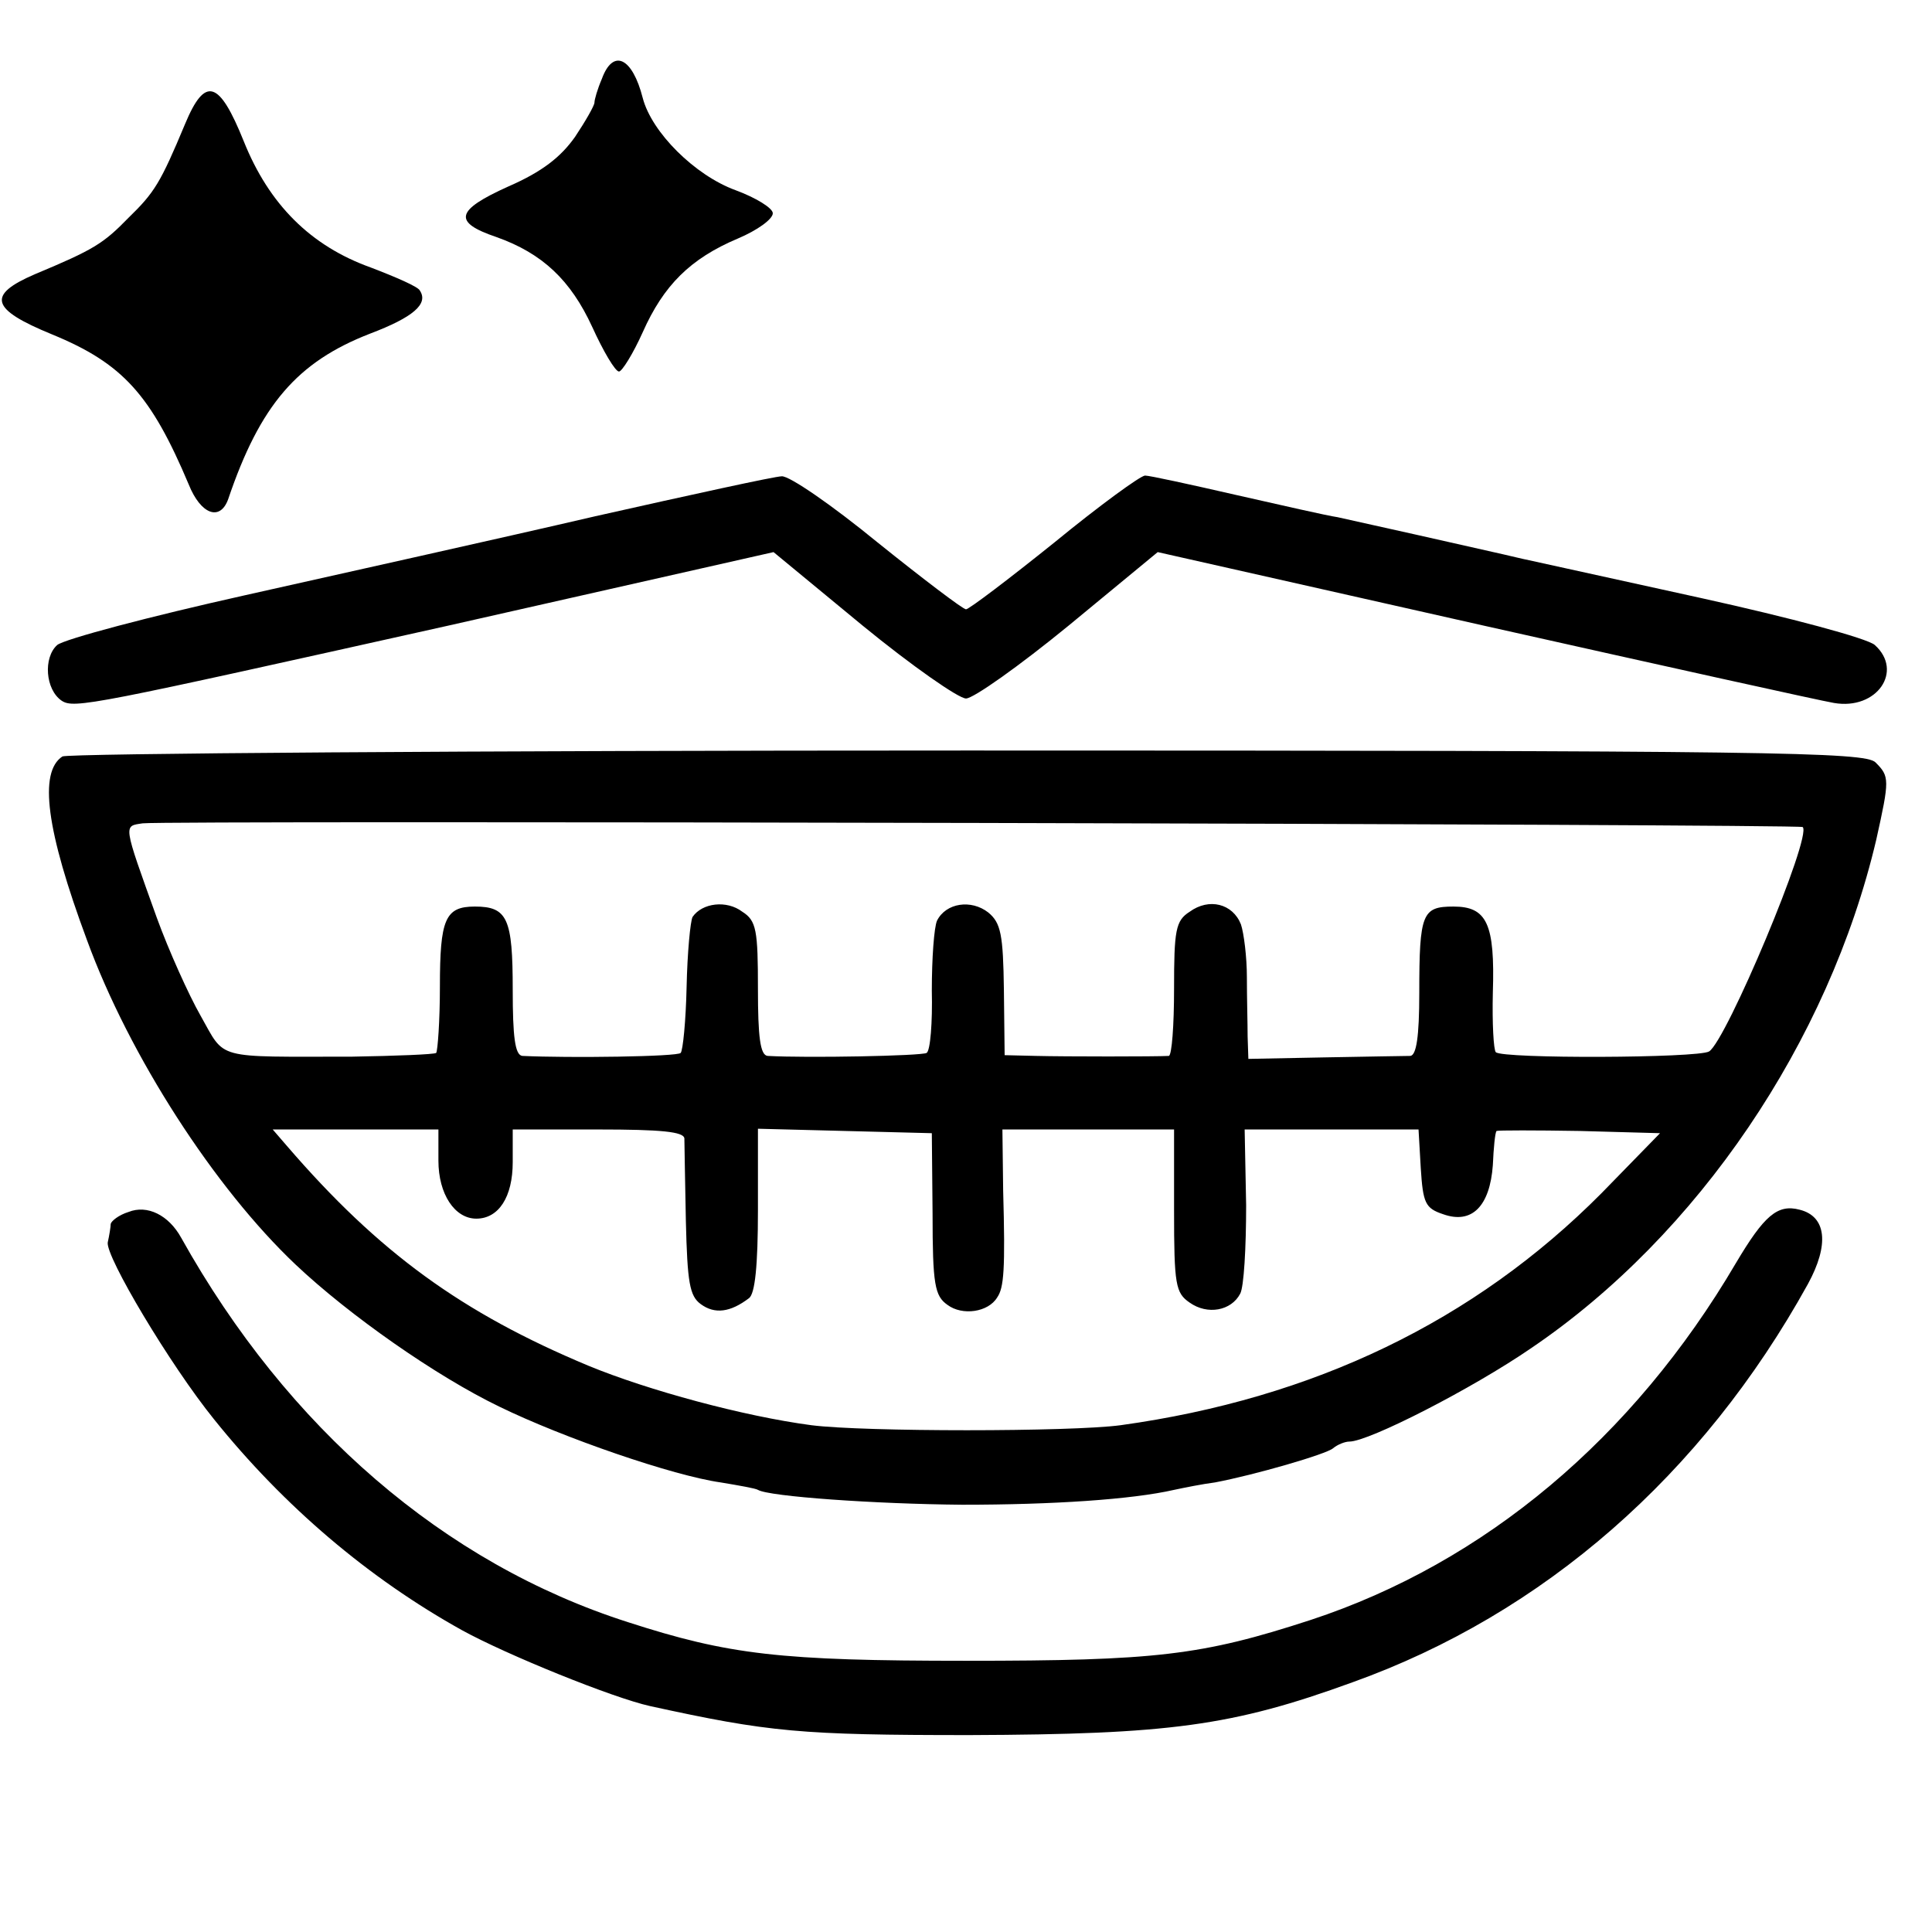
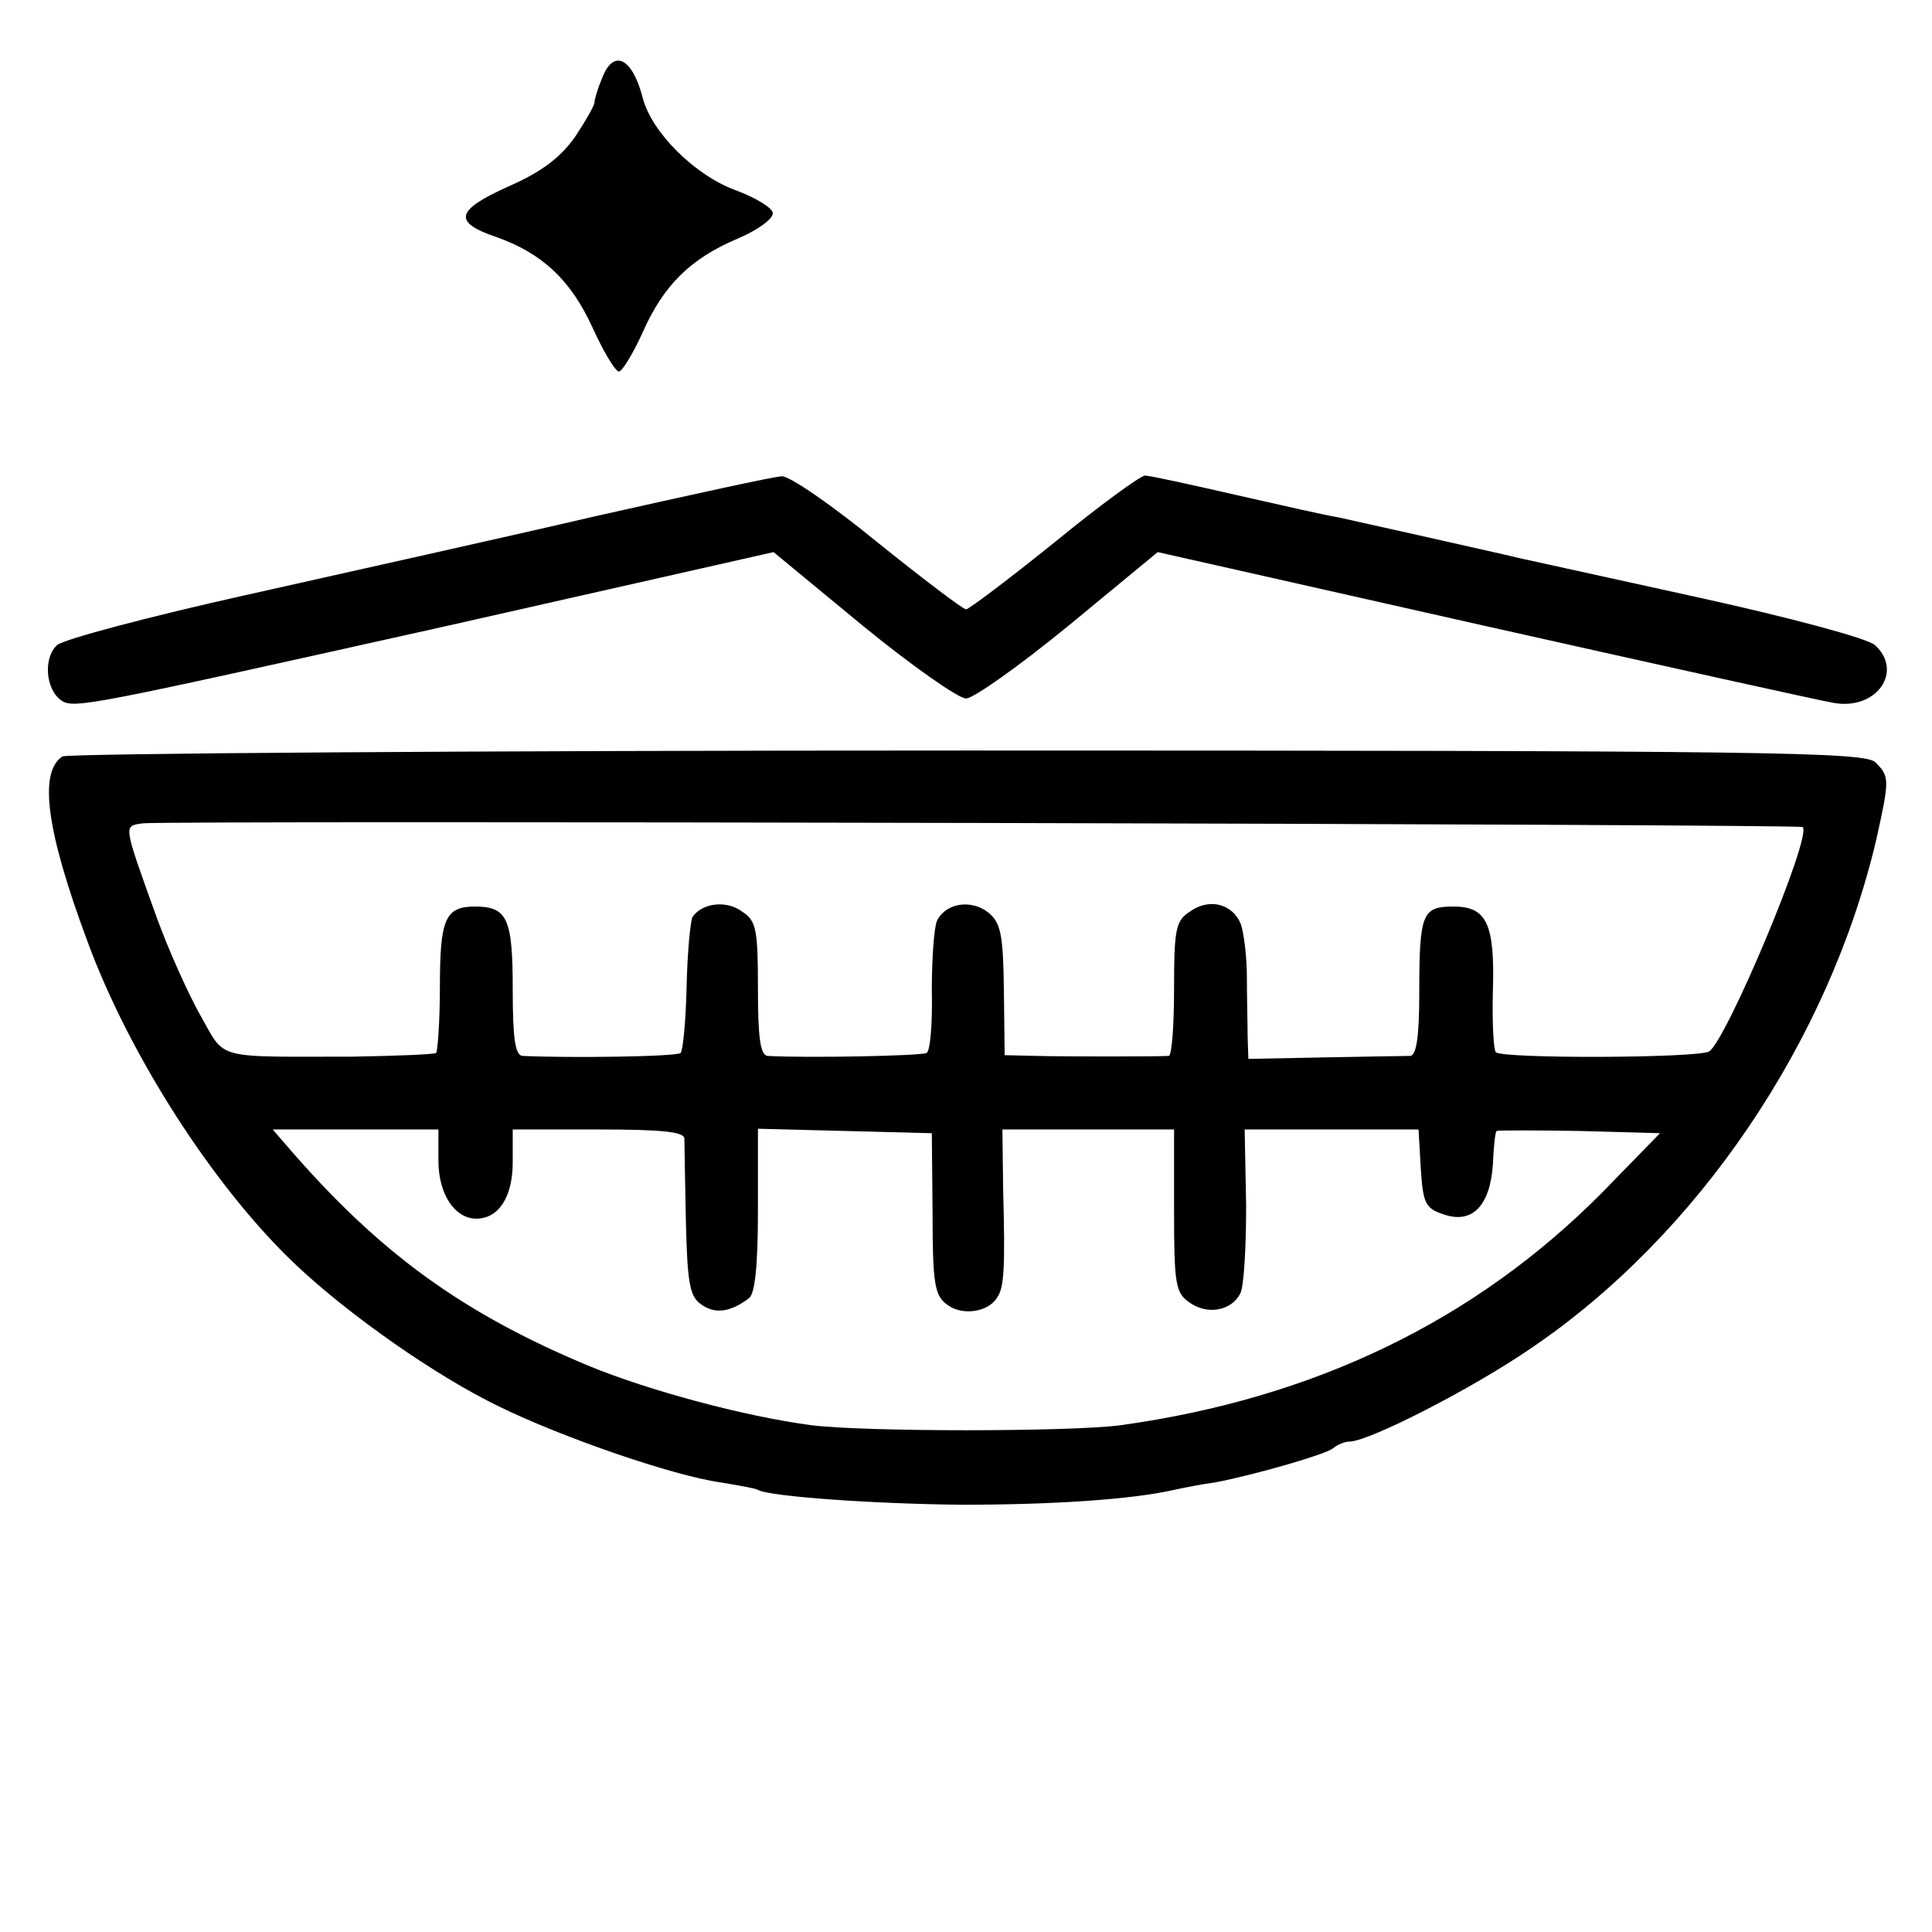
<svg xmlns="http://www.w3.org/2000/svg" version="1.0" width="260pt" height="260pt" viewBox="0 0 260 260" preserveAspectRatio="xMidYMid meet">
  <g transform="translate(0,260) scale(0.1,-0.1)" fill="#000000" stroke="none">
    <path d="M810 2494 c-6 -14 -10 -28 -10 -32 0 -4 -12 -25 -26 -46 -19 -27 -44 -47 -90 -67 -71 -32 -75 -48 -16 -68 62 -22 100 -58 129 -121 15 -33 31 -60 36 -60 4 0 19 24 32 53 28 63 64 99 128 126 26 11 47 26 47 34 0 7 -23 21 -50 31 -55 20 -113 78 -125 124 -14 55 -40 67 -55 26z" />
-     <path d="M249 2433 c-33 -79 -41 -92 -76 -126 -34 -35 -47 -43 -126 -76 -65 -28 -60 -47 23 -81 95 -39 133 -81 184 -202 16 -40 42 -50 53 -20 43 127 93 185 191 223 58 22 79 40 67 58 -2 5 -32 18 -66 31 -81 29 -137 85 -171 170 -33 82 -52 88 -79 23z" />
    <path d="M800 1905 c-129 -30 -341 -77 -470 -106 -130 -29 -243 -59 -253 -67 -19 -17 -16 -60 6 -75 17 -11 40 -6 520 101 l438 99 120 -99 c66 -54 129 -98 139 -98 10 0 72 44 138 98 l120 99 439 -99 c241 -54 453 -101 471 -104 58 -10 94 43 55 78 -10 9 -115 37 -233 63 -118 26 -223 49 -232 51 -10 2 -26 6 -35 8 -39 9 -200 45 -223 50 -14 2 -75 16 -137 30 -61 14 -116 26 -122 26 -6 0 -61 -40 -122 -90 -61 -49 -115 -90 -119 -90 -4 0 -58 41 -119 90 -61 50 -119 90 -129 89 -9 0 -123 -25 -252 -54z" />
    <path d="M84 1582 c-32 -21 -22 -99 33 -247 57 -156 172 -334 281 -437 72 -68 189 -150 274 -191 86 -42 234 -93 298 -102 24 -4 47 -8 50 -10 15 -9 158 -19 275 -20 122 0 228 7 285 20 14 3 39 8 55 10 53 10 150 38 159 46 6 5 16 9 22 9 26 0 165 71 245 126 224 152 400 412 464 684 18 81 18 85 -1 104 -14 14 -138 16 -1222 16 -664 0 -1212 -4 -1218 -8z m2342 -95 c13 -12 -103 -288 -126 -302 -15 -9 -278 -10 -287 -1 -3 3 -5 39 -4 80 3 93 -8 116 -53 116 -42 0 -46 -9 -46 -116 0 -60 -4 -84 -12 -85 -7 0 -59 -1 -116 -2 l-102 -2 -1 30 c0 17 -1 52 -1 80 0 27 -4 59 -8 71 -11 28 -43 36 -69 17 -19 -12 -21 -25 -21 -104 0 -49 -3 -89 -7 -90 -17 -1 -140 -1 -179 0 l-42 1 -1 88 c-1 74 -4 90 -21 104 -23 18 -57 13 -69 -11 -4 -9 -7 -51 -7 -94 1 -43 -2 -81 -7 -84 -7 -4 -161 -7 -214 -4 -10 1 -13 26 -13 90 0 79 -2 92 -21 104 -21 16 -54 12 -67 -7 -3 -6 -7 -48 -8 -94 -1 -46 -5 -86 -8 -89 -4 -5 -149 -7 -213 -4 -10 1 -13 26 -13 89 0 96 -7 112 -51 112 -40 0 -47 -17 -47 -108 0 -46 -3 -86 -5 -89 -3 -2 -54 -4 -113 -5 -187 0 -170 -5 -204 55 -16 28 -43 88 -59 132 -46 128 -45 123 -19 127 31 4 2230 -1 2234 -5z m-1836 -449 c0 -45 22 -78 51 -78 30 0 49 29 49 76 l0 44 115 0 c85 0 115 -3 116 -12 0 -7 1 -57 2 -111 2 -83 5 -101 20 -112 19 -14 40 -11 65 8 8 6 12 43 12 119 l0 109 117 -3 117 -3 1 -108 c0 -96 3 -111 20 -123 20 -15 55 -10 67 10 9 13 11 37 8 144 l-1 82 115 0 116 0 0 -109 c0 -100 2 -111 21 -124 24 -17 56 -11 68 12 5 9 8 62 8 119 l-2 102 117 0 117 0 3 -52 c3 -47 6 -54 30 -62 39 -14 63 11 67 66 1 23 3 44 5 46 2 1 52 1 112 0 l108 -3 -79 -81 c-171 -172 -387 -276 -647 -312 -67 -9 -346 -9 -416 0 -91 12 -220 47 -300 80 -170 71 -282 152 -406 296 l-19 22 111 0 112 0 0 -42z" />
-     <path d="M173 969 c-13 -4 -23 -12 -24 -16 0 -4 -2 -16 -4 -25 -3 -19 84 -165 143 -238 94 -117 208 -214 334 -284 60 -33 203 -91 253 -102 160 -35 202 -39 430 -39 268 1 353 12 515 71 257 92 471 279 613 536 29 53 25 91 -11 100 -30 8 -48 -8 -86 -72 -138 -235 -338 -403 -572 -480 -147 -48 -209 -55 -464 -55 -250 0 -319 8 -455 52 -247 79 -458 261 -601 517 -17 31 -46 45 -71 35z" />
  </g>
</svg>